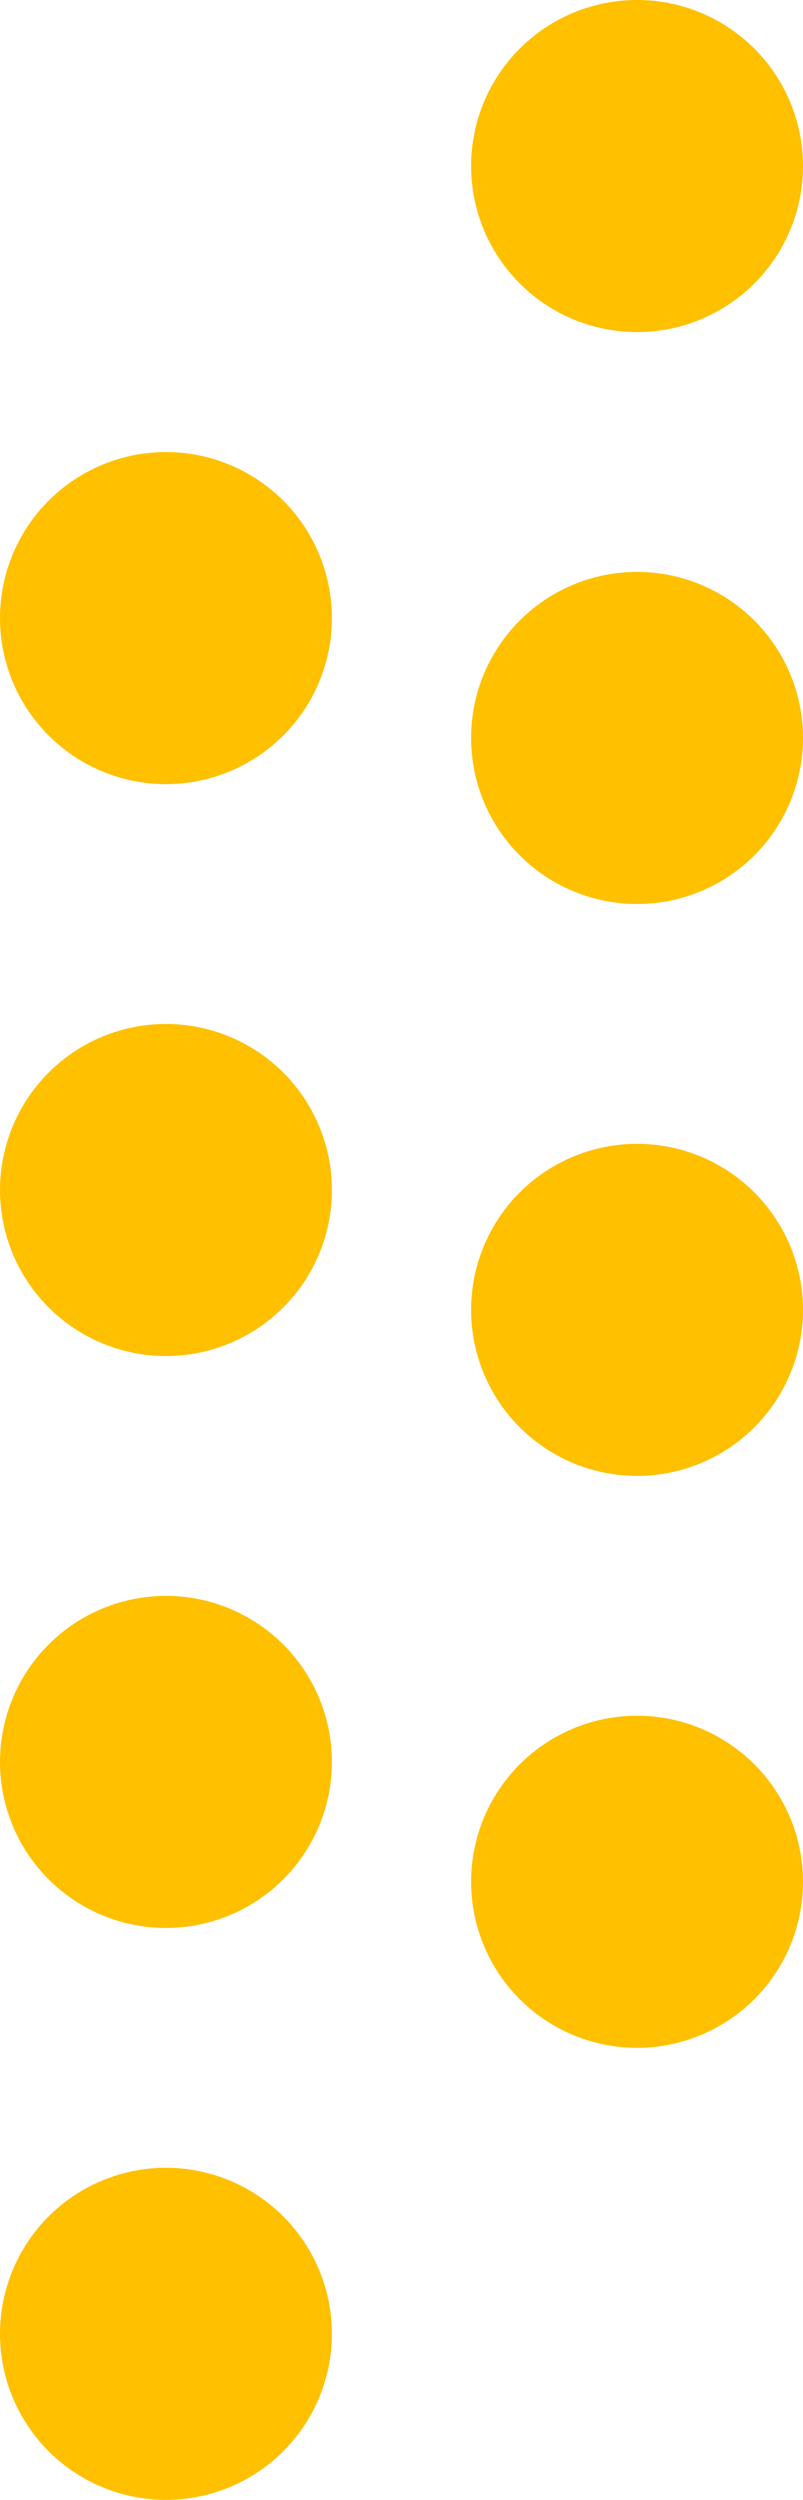
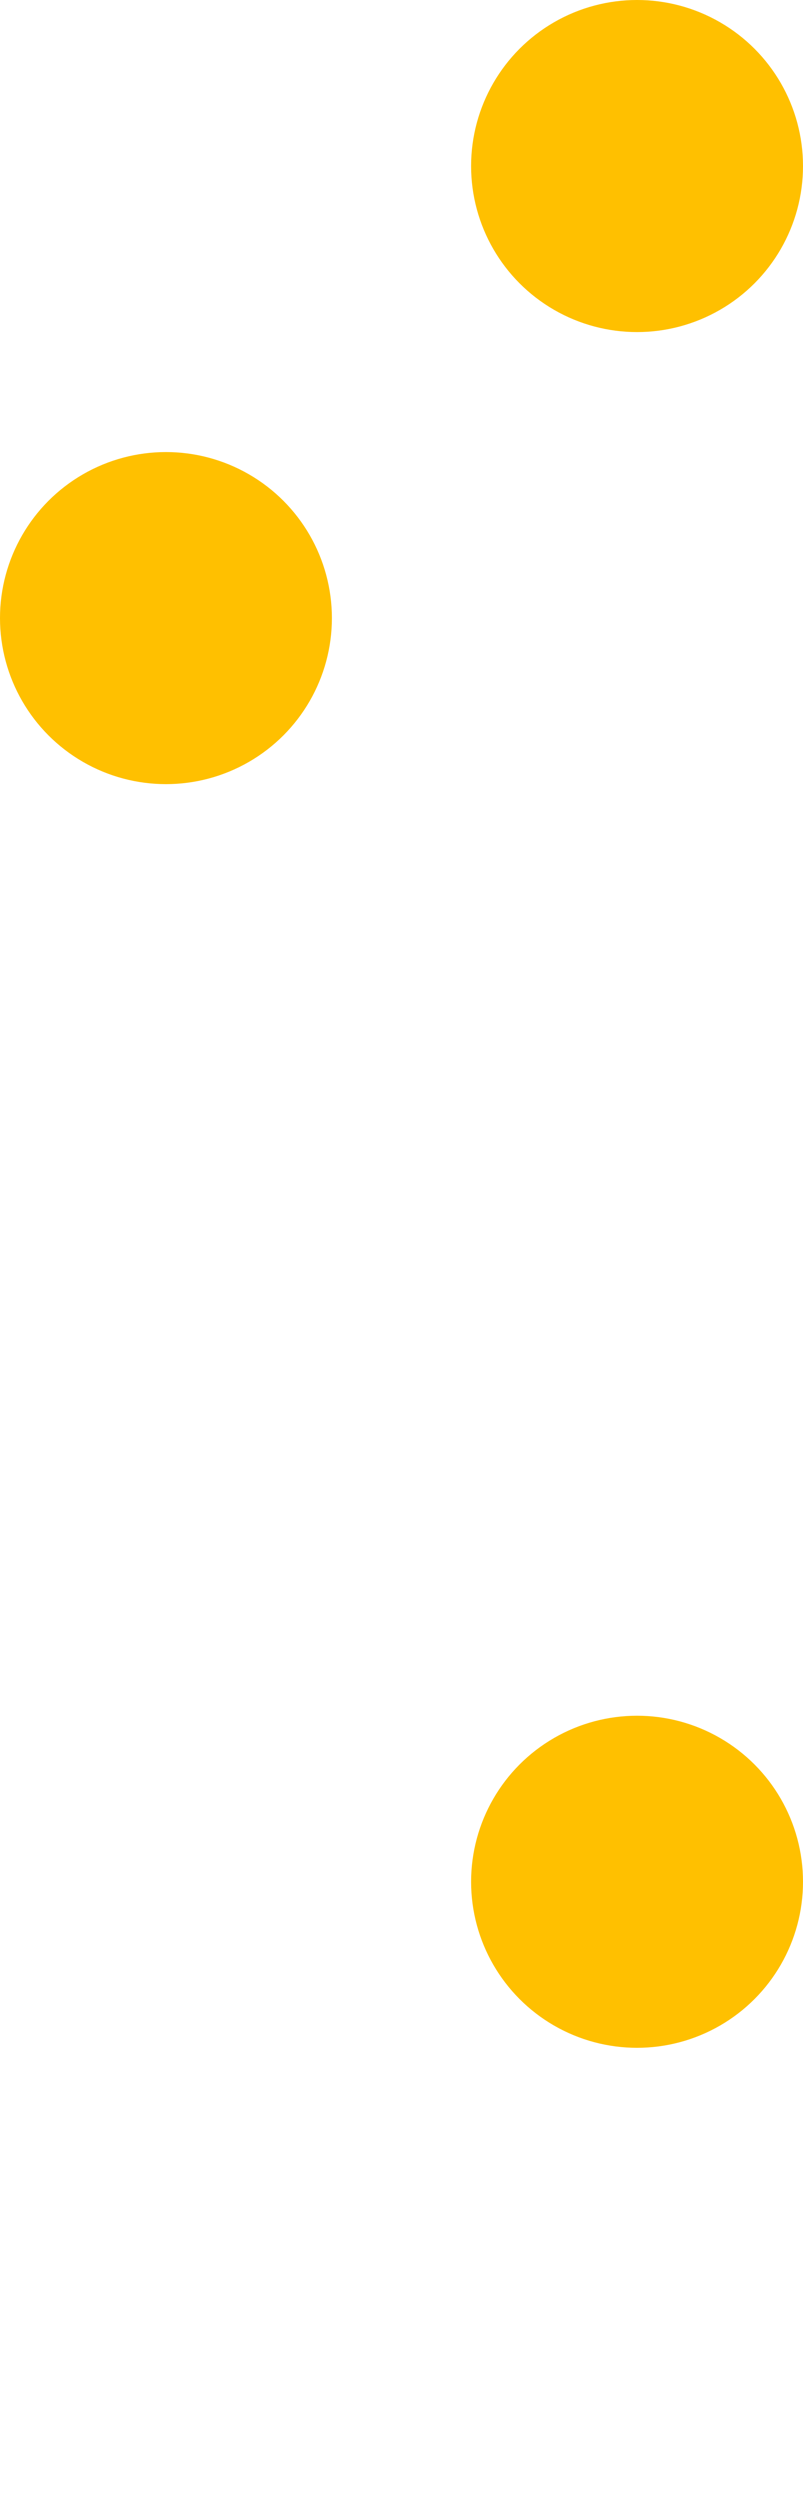
<svg xmlns="http://www.w3.org/2000/svg" viewBox="0 0 67.84 211.08">
  <defs>
    <style>.cls-1{fill:#ffc000;}</style>
  </defs>
  <g id="Слой_2" data-name="Слой 2">
    <g id="Слой_1-2" data-name="Слой 1">
      <circle class="cls-1" cx="14.02" cy="52.19" r="14.02" />
-       <circle class="cls-1" cx="14.02" cy="148.77" r="14.02" />
-       <circle class="cls-1" cx="14.02" cy="197.06" r="14.02" />
-       <circle class="cls-1" cx="14.02" cy="100.48" r="14.02" />
      <circle class="cls-1" cx="53.82" cy="14.02" r="14.02" />
-       <circle class="cls-1" cx="53.82" cy="110.6" r="14.02" />
      <circle class="cls-1" cx="53.82" cy="158.89" r="14.02" />
-       <circle class="cls-1" cx="53.82" cy="62.31" r="14.02" />
    </g>
  </g>
</svg>